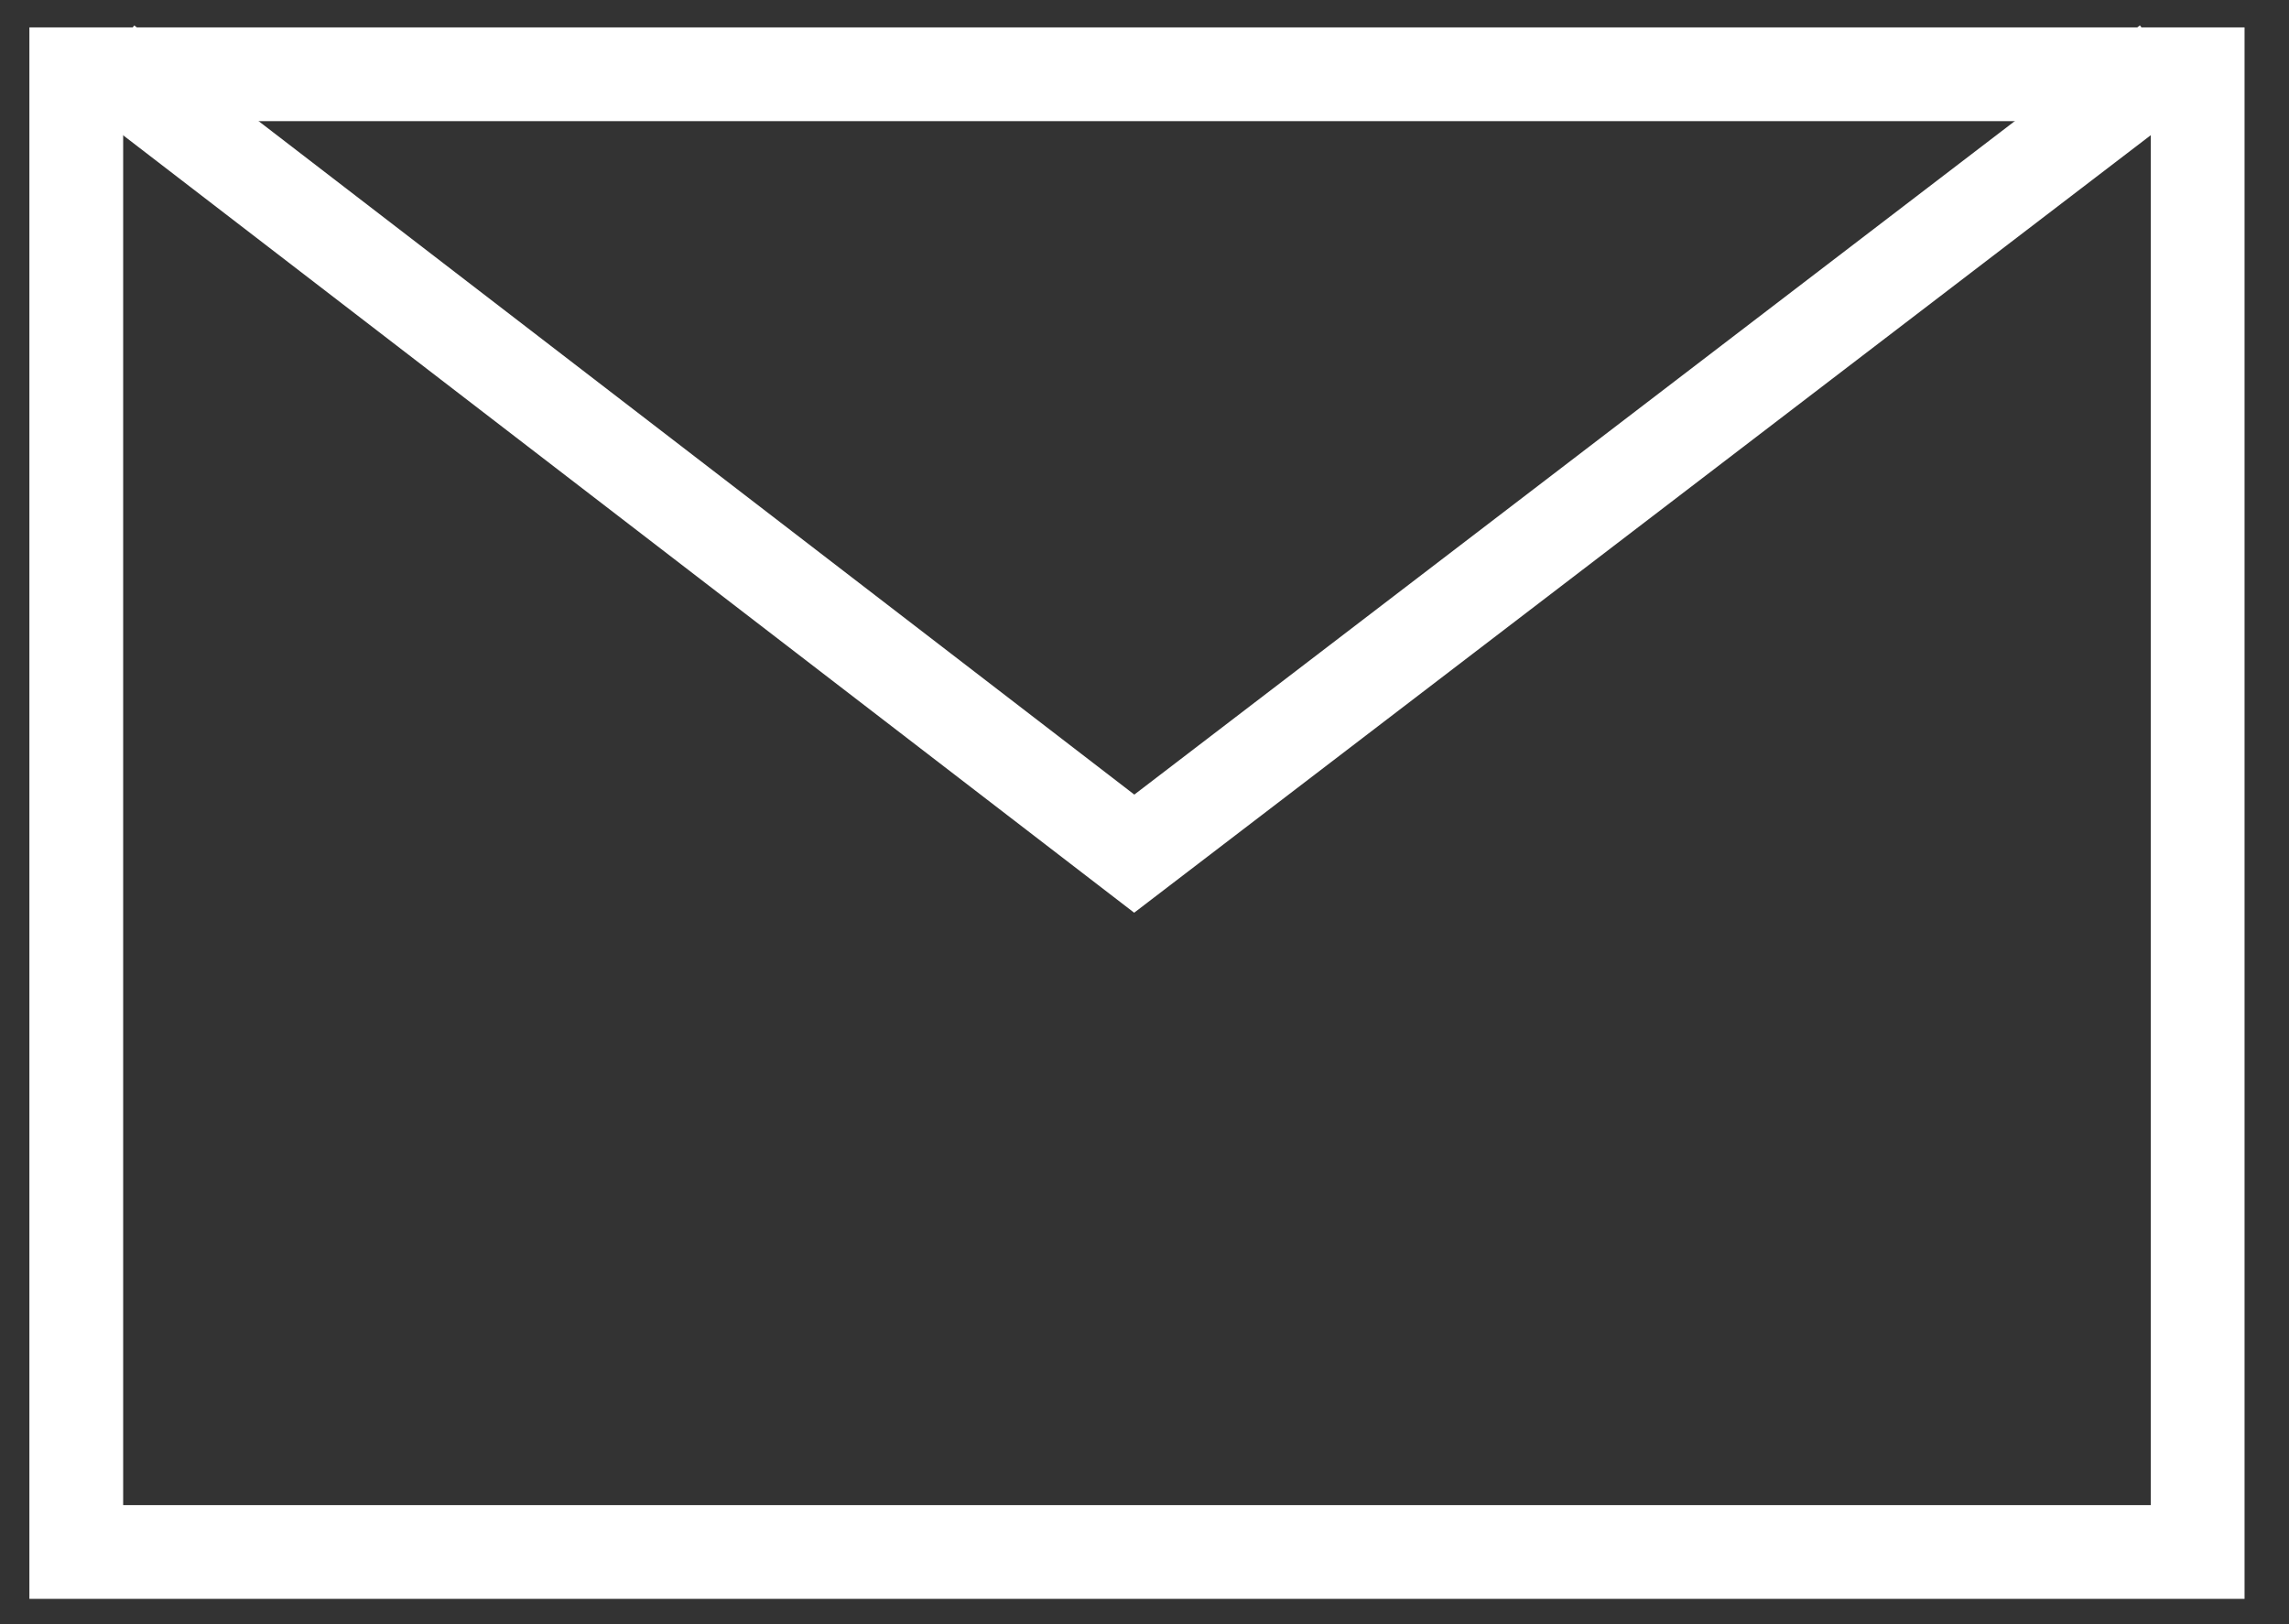
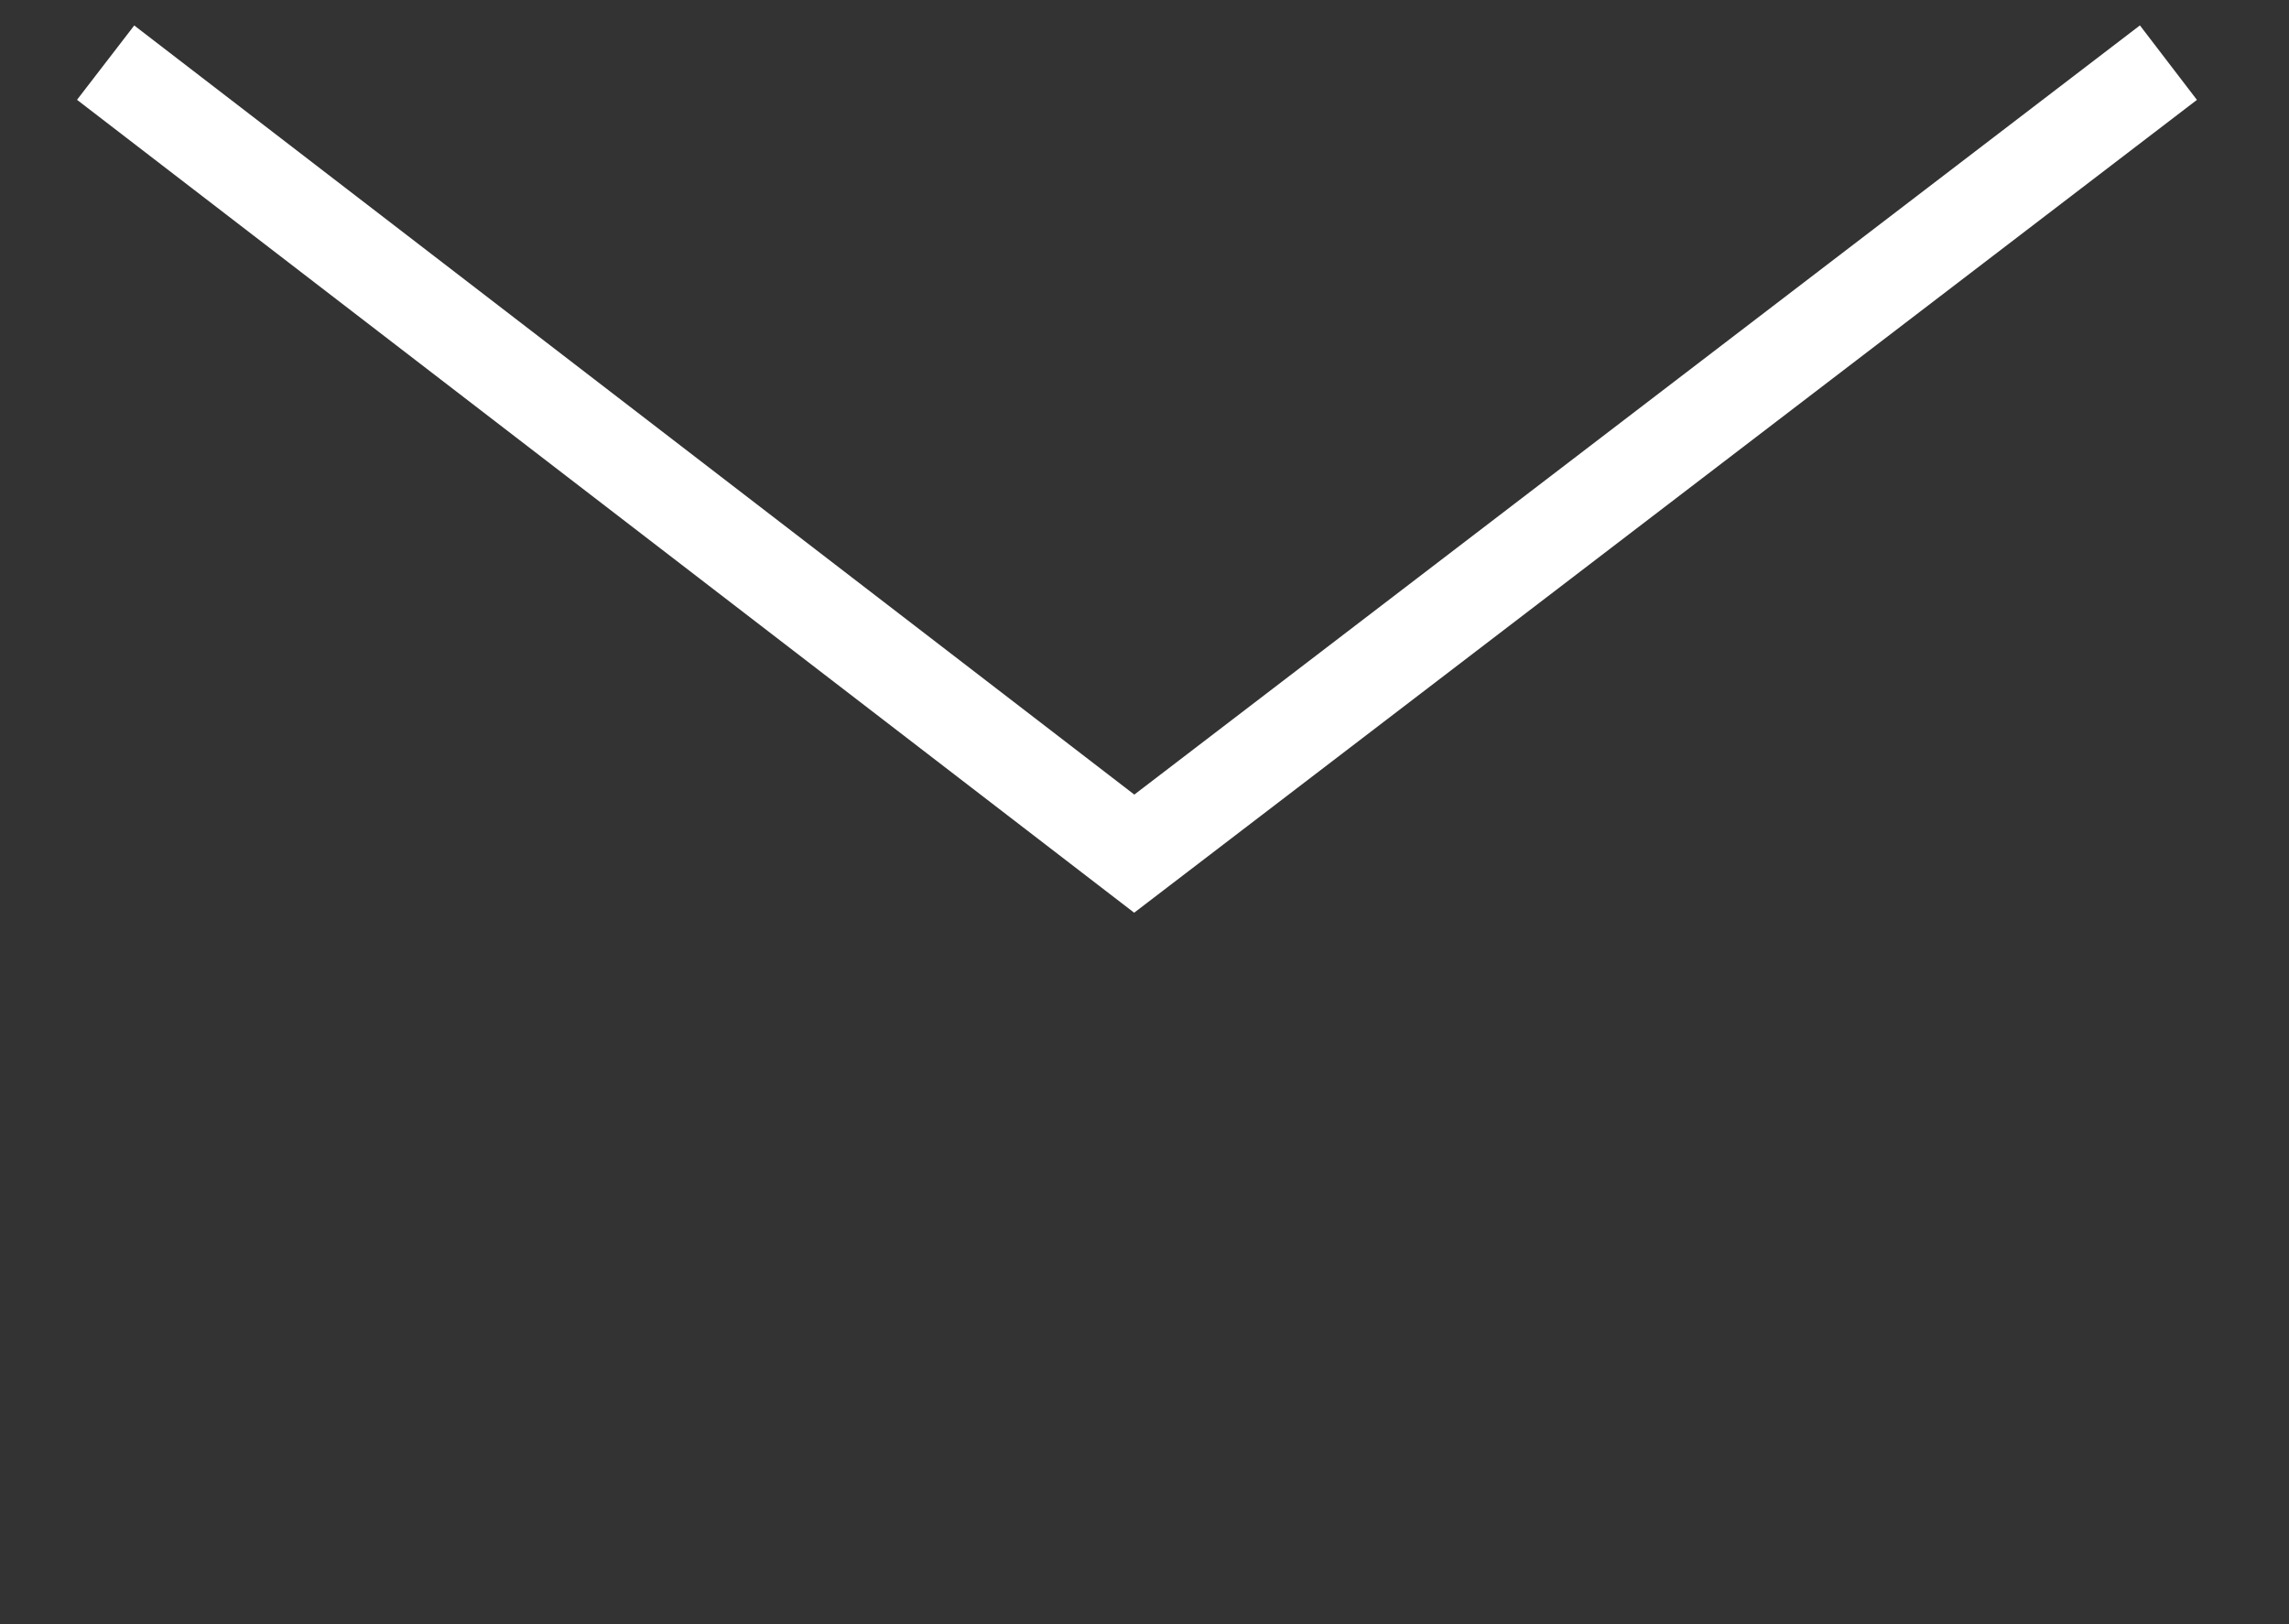
<svg xmlns="http://www.w3.org/2000/svg" width="31" height="22" viewBox="0 0 31 22" fill="none">
  <rect x="0" y="0" width="31" height="22" fill="#333333" stroke="none" />
  <g clip-path="url(#clip0_41_22090)">
-     <path d="M29.128 1.641V20.387H1.668V1.641H29.128ZM30.398 0.371H0.398V21.657H30.398V0.371Z" fill="white" />
    <path d="M28.981 0.344L15.362 10.763L1.818 0.345L1.043 1.352L15.36 12.363L29.753 1.353L28.981 0.344Z" fill="white" />
  </g>
  <defs>
    <clipPath id="clip0_41_22090">
      <rect width="30" height="21.314" fill="white" transform="translate(0.398 0.344)" />
    </clipPath>
  </defs>
</svg>